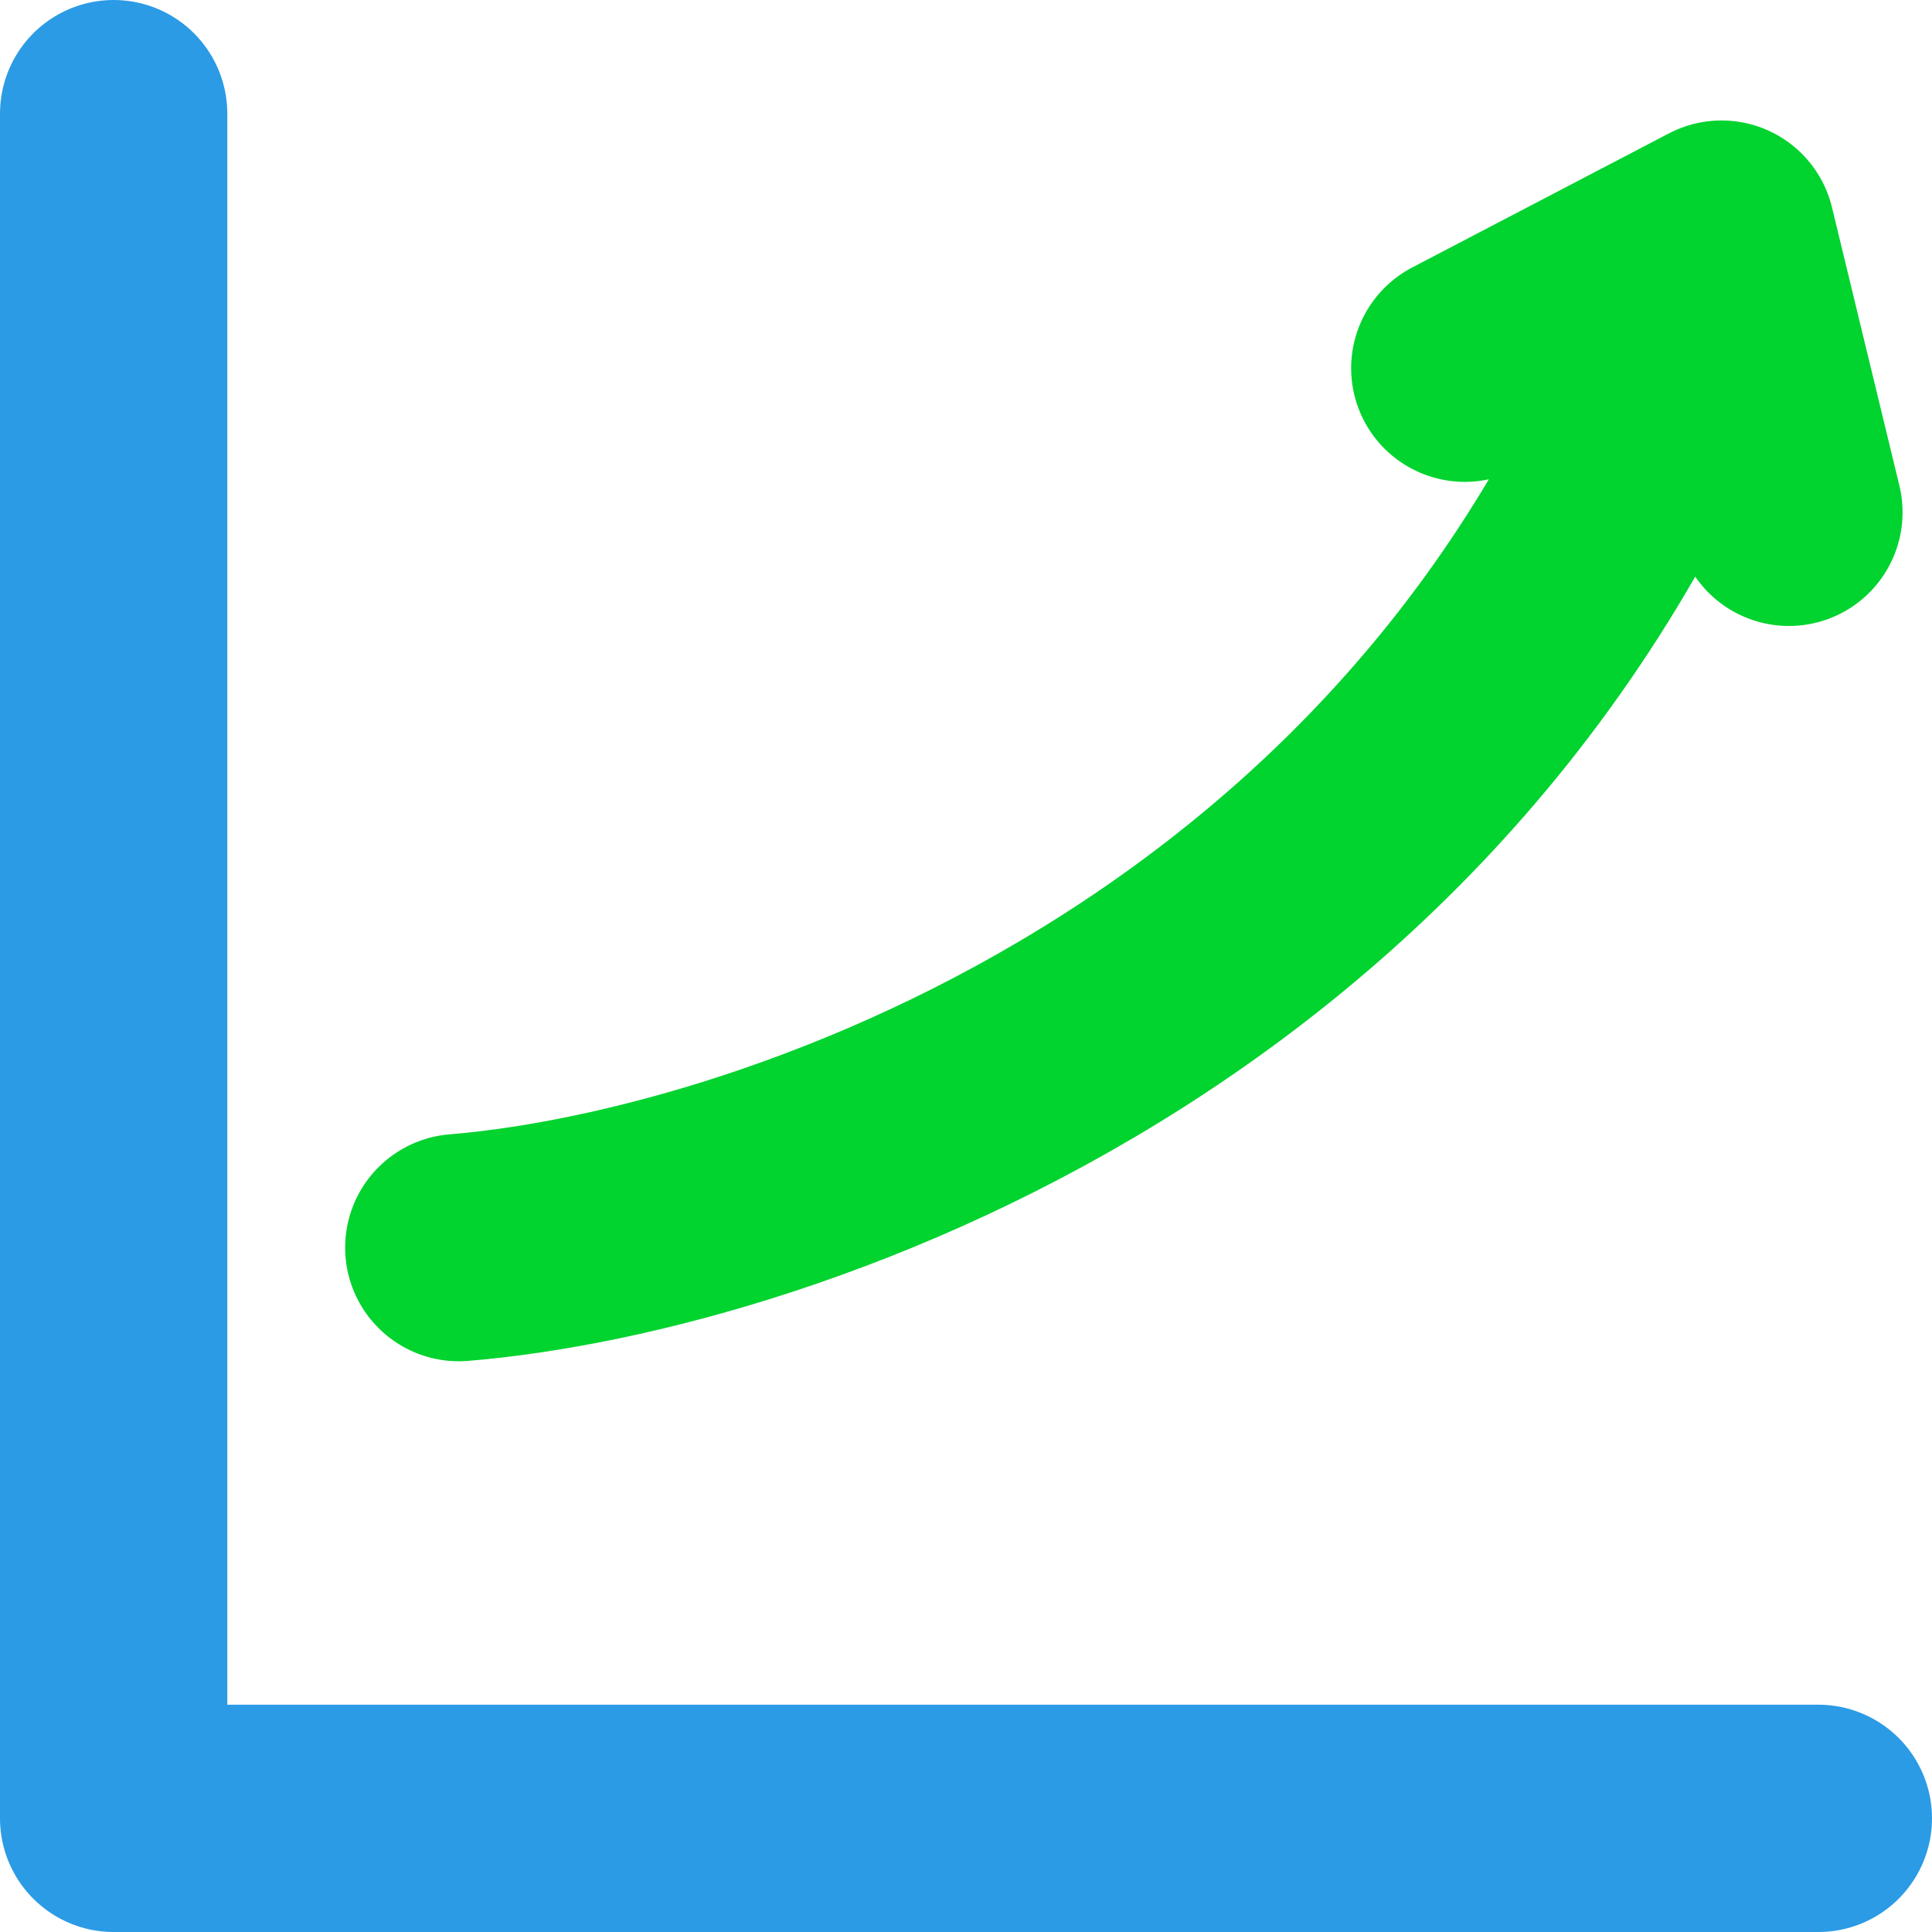
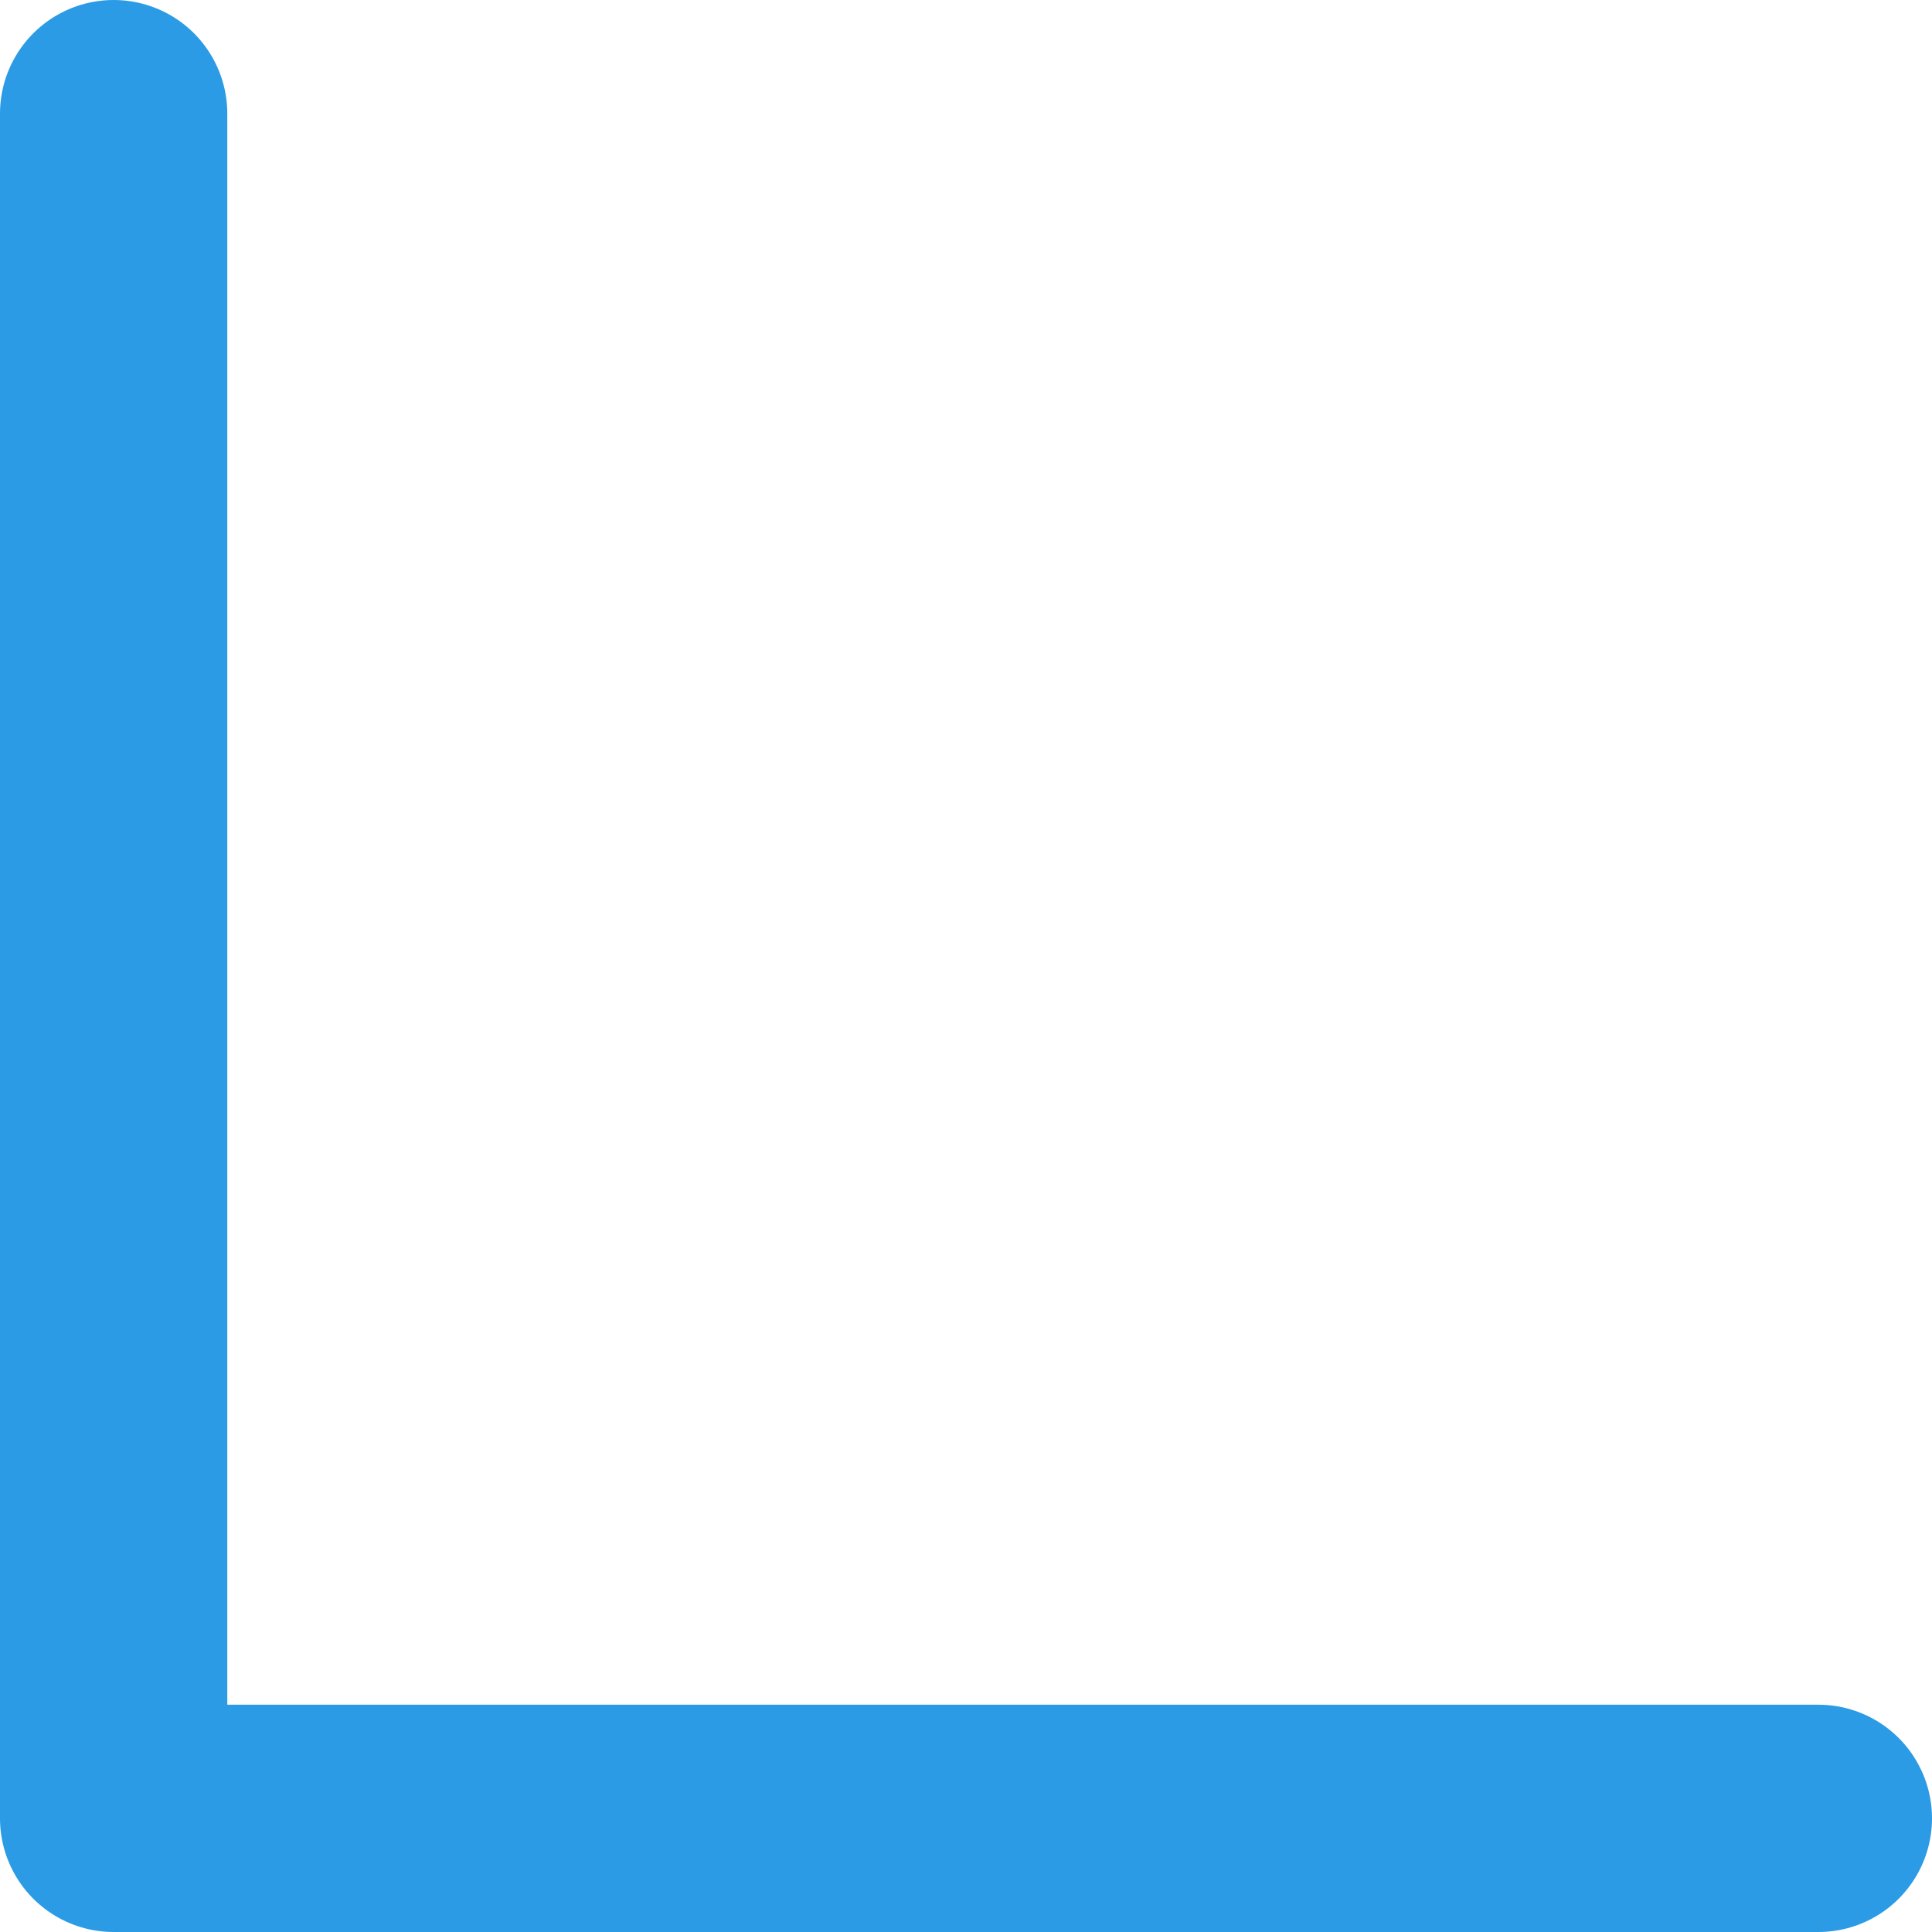
<svg xmlns="http://www.w3.org/2000/svg" width="17" height="17" viewBox="0 0 17 17" fill="none">
  <path d="M1 1V16H16" stroke="#2B9BE5" stroke-width="2" stroke-linecap="round" stroke-linejoin="round" />
-   <path d="M4.037 10.978C6.877 10.745 13.074 8.635 15.148 2.06M15.148 2.06L12.889 3.24M15.148 2.06L15.741 4.508" stroke="#01D32F" stroke-width="2" stroke-linecap="round" stroke-linejoin="round" />
</svg>